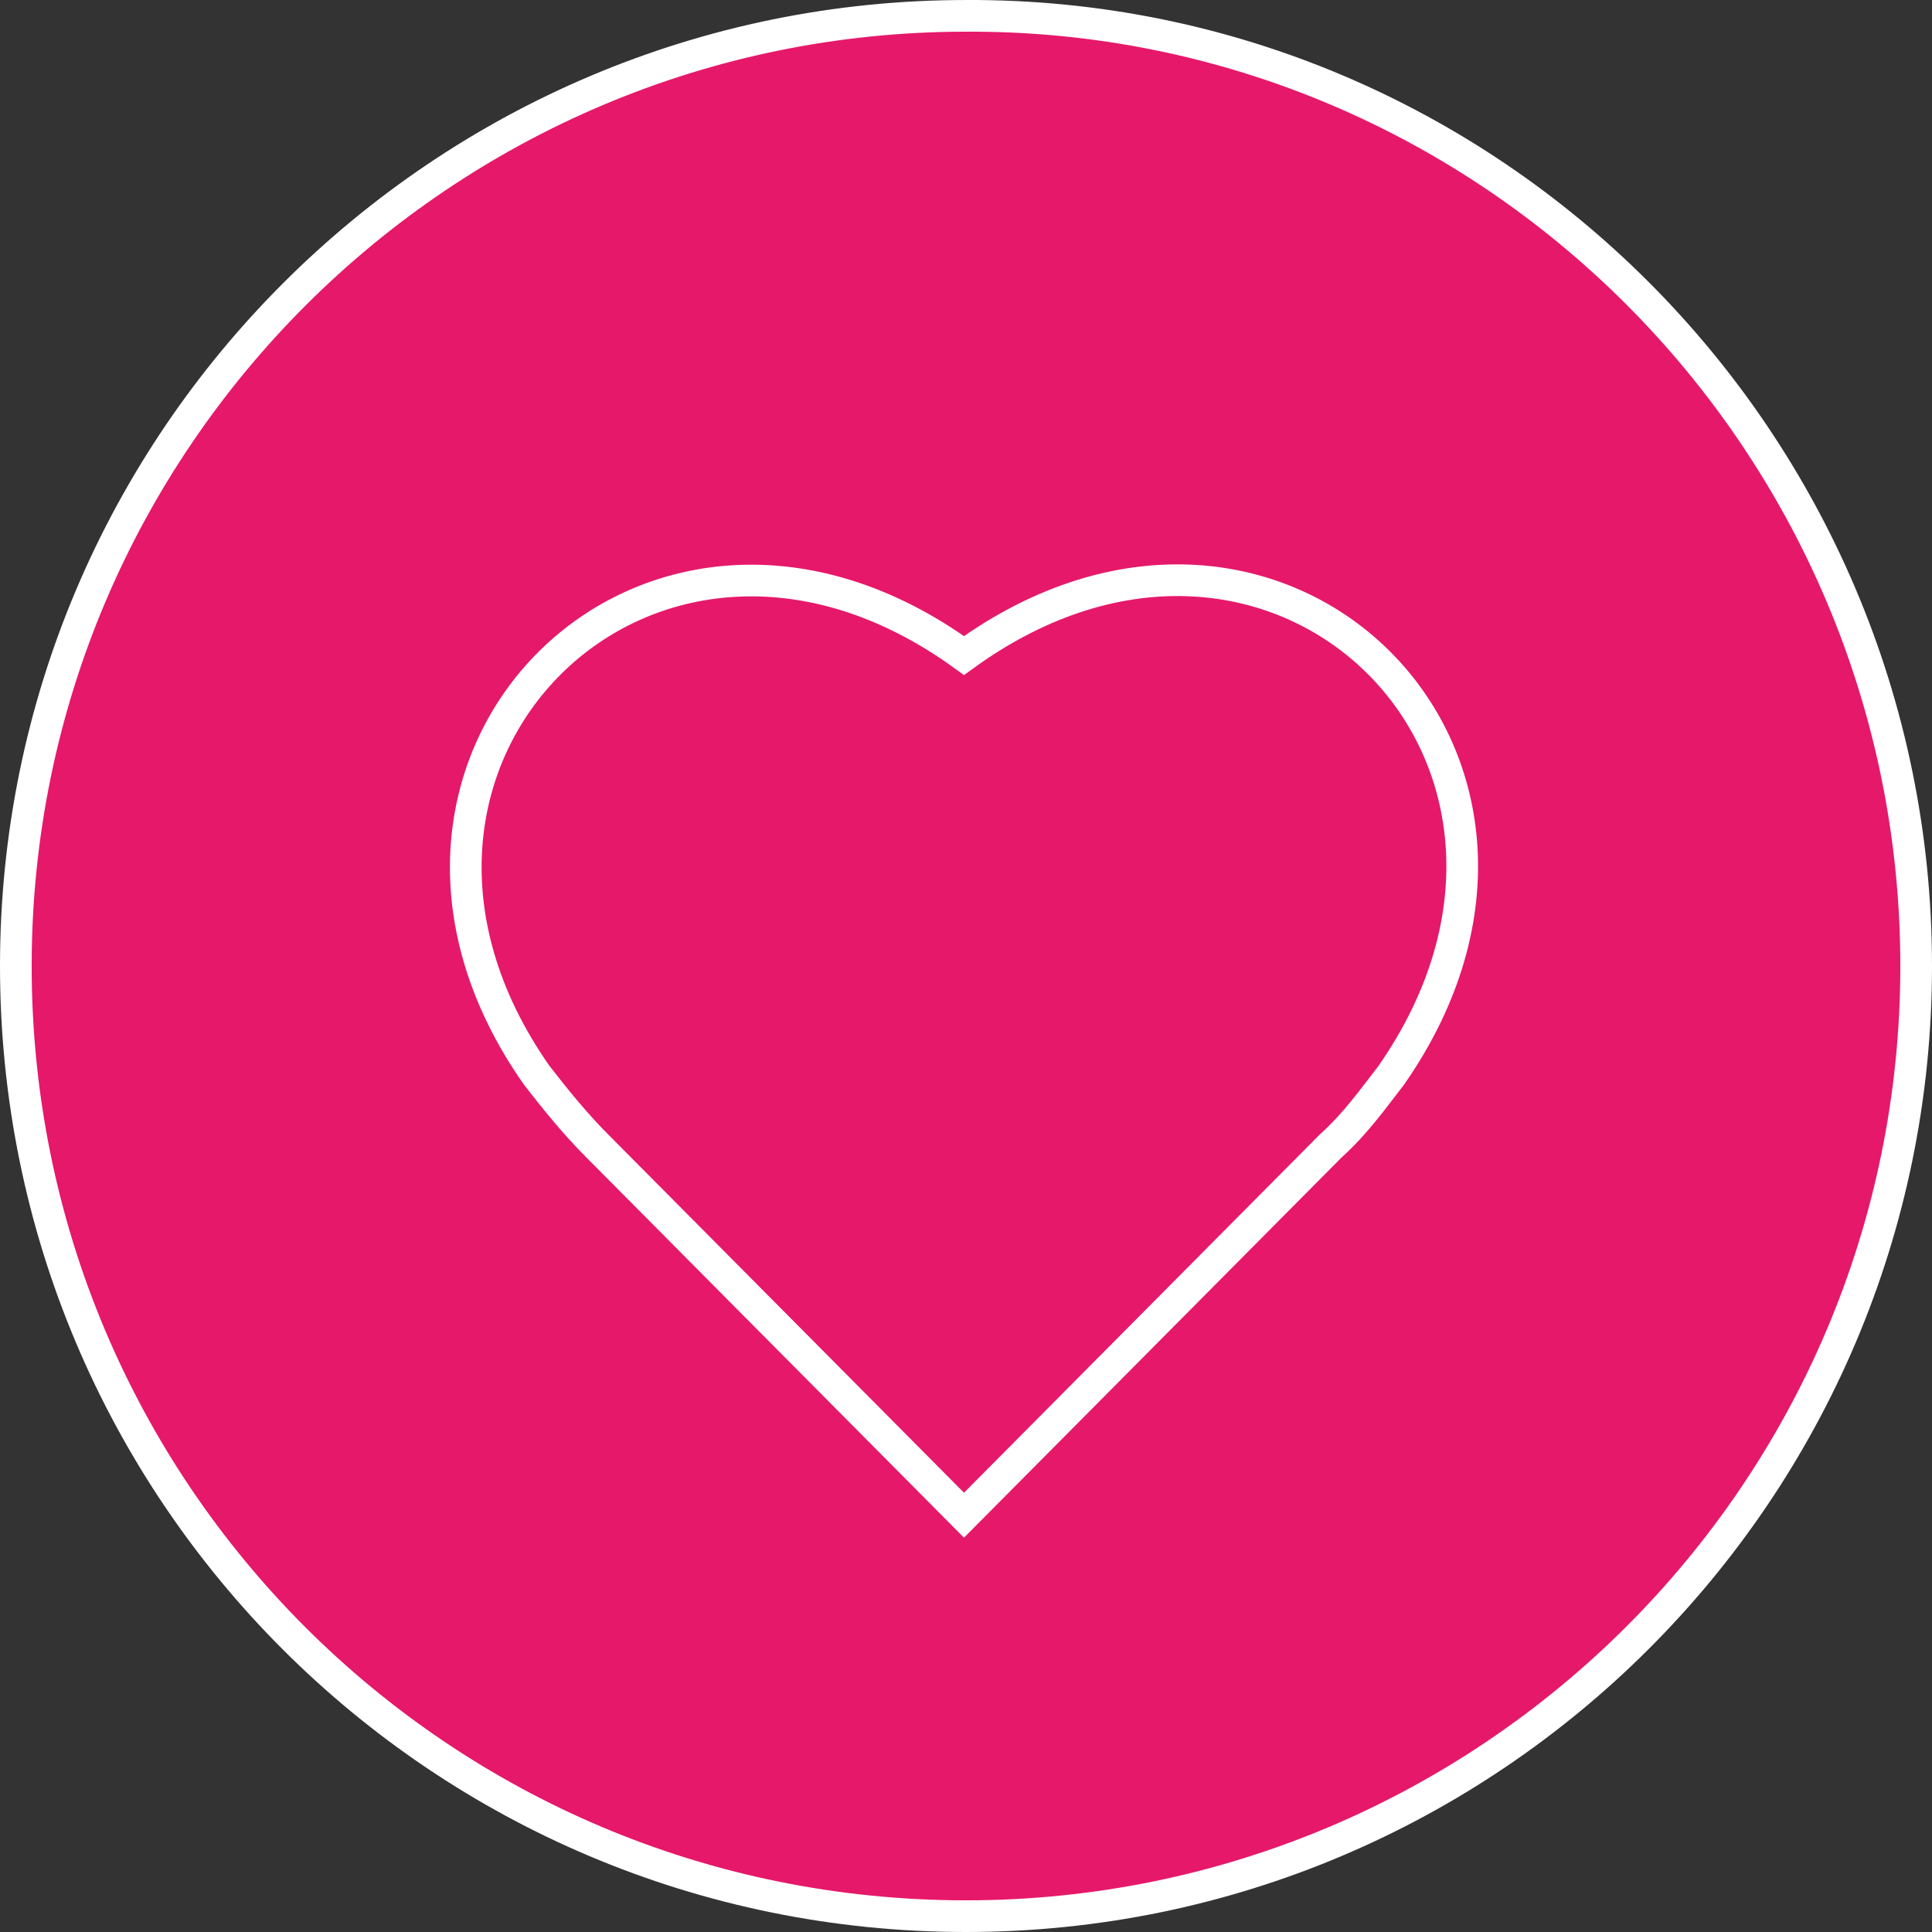
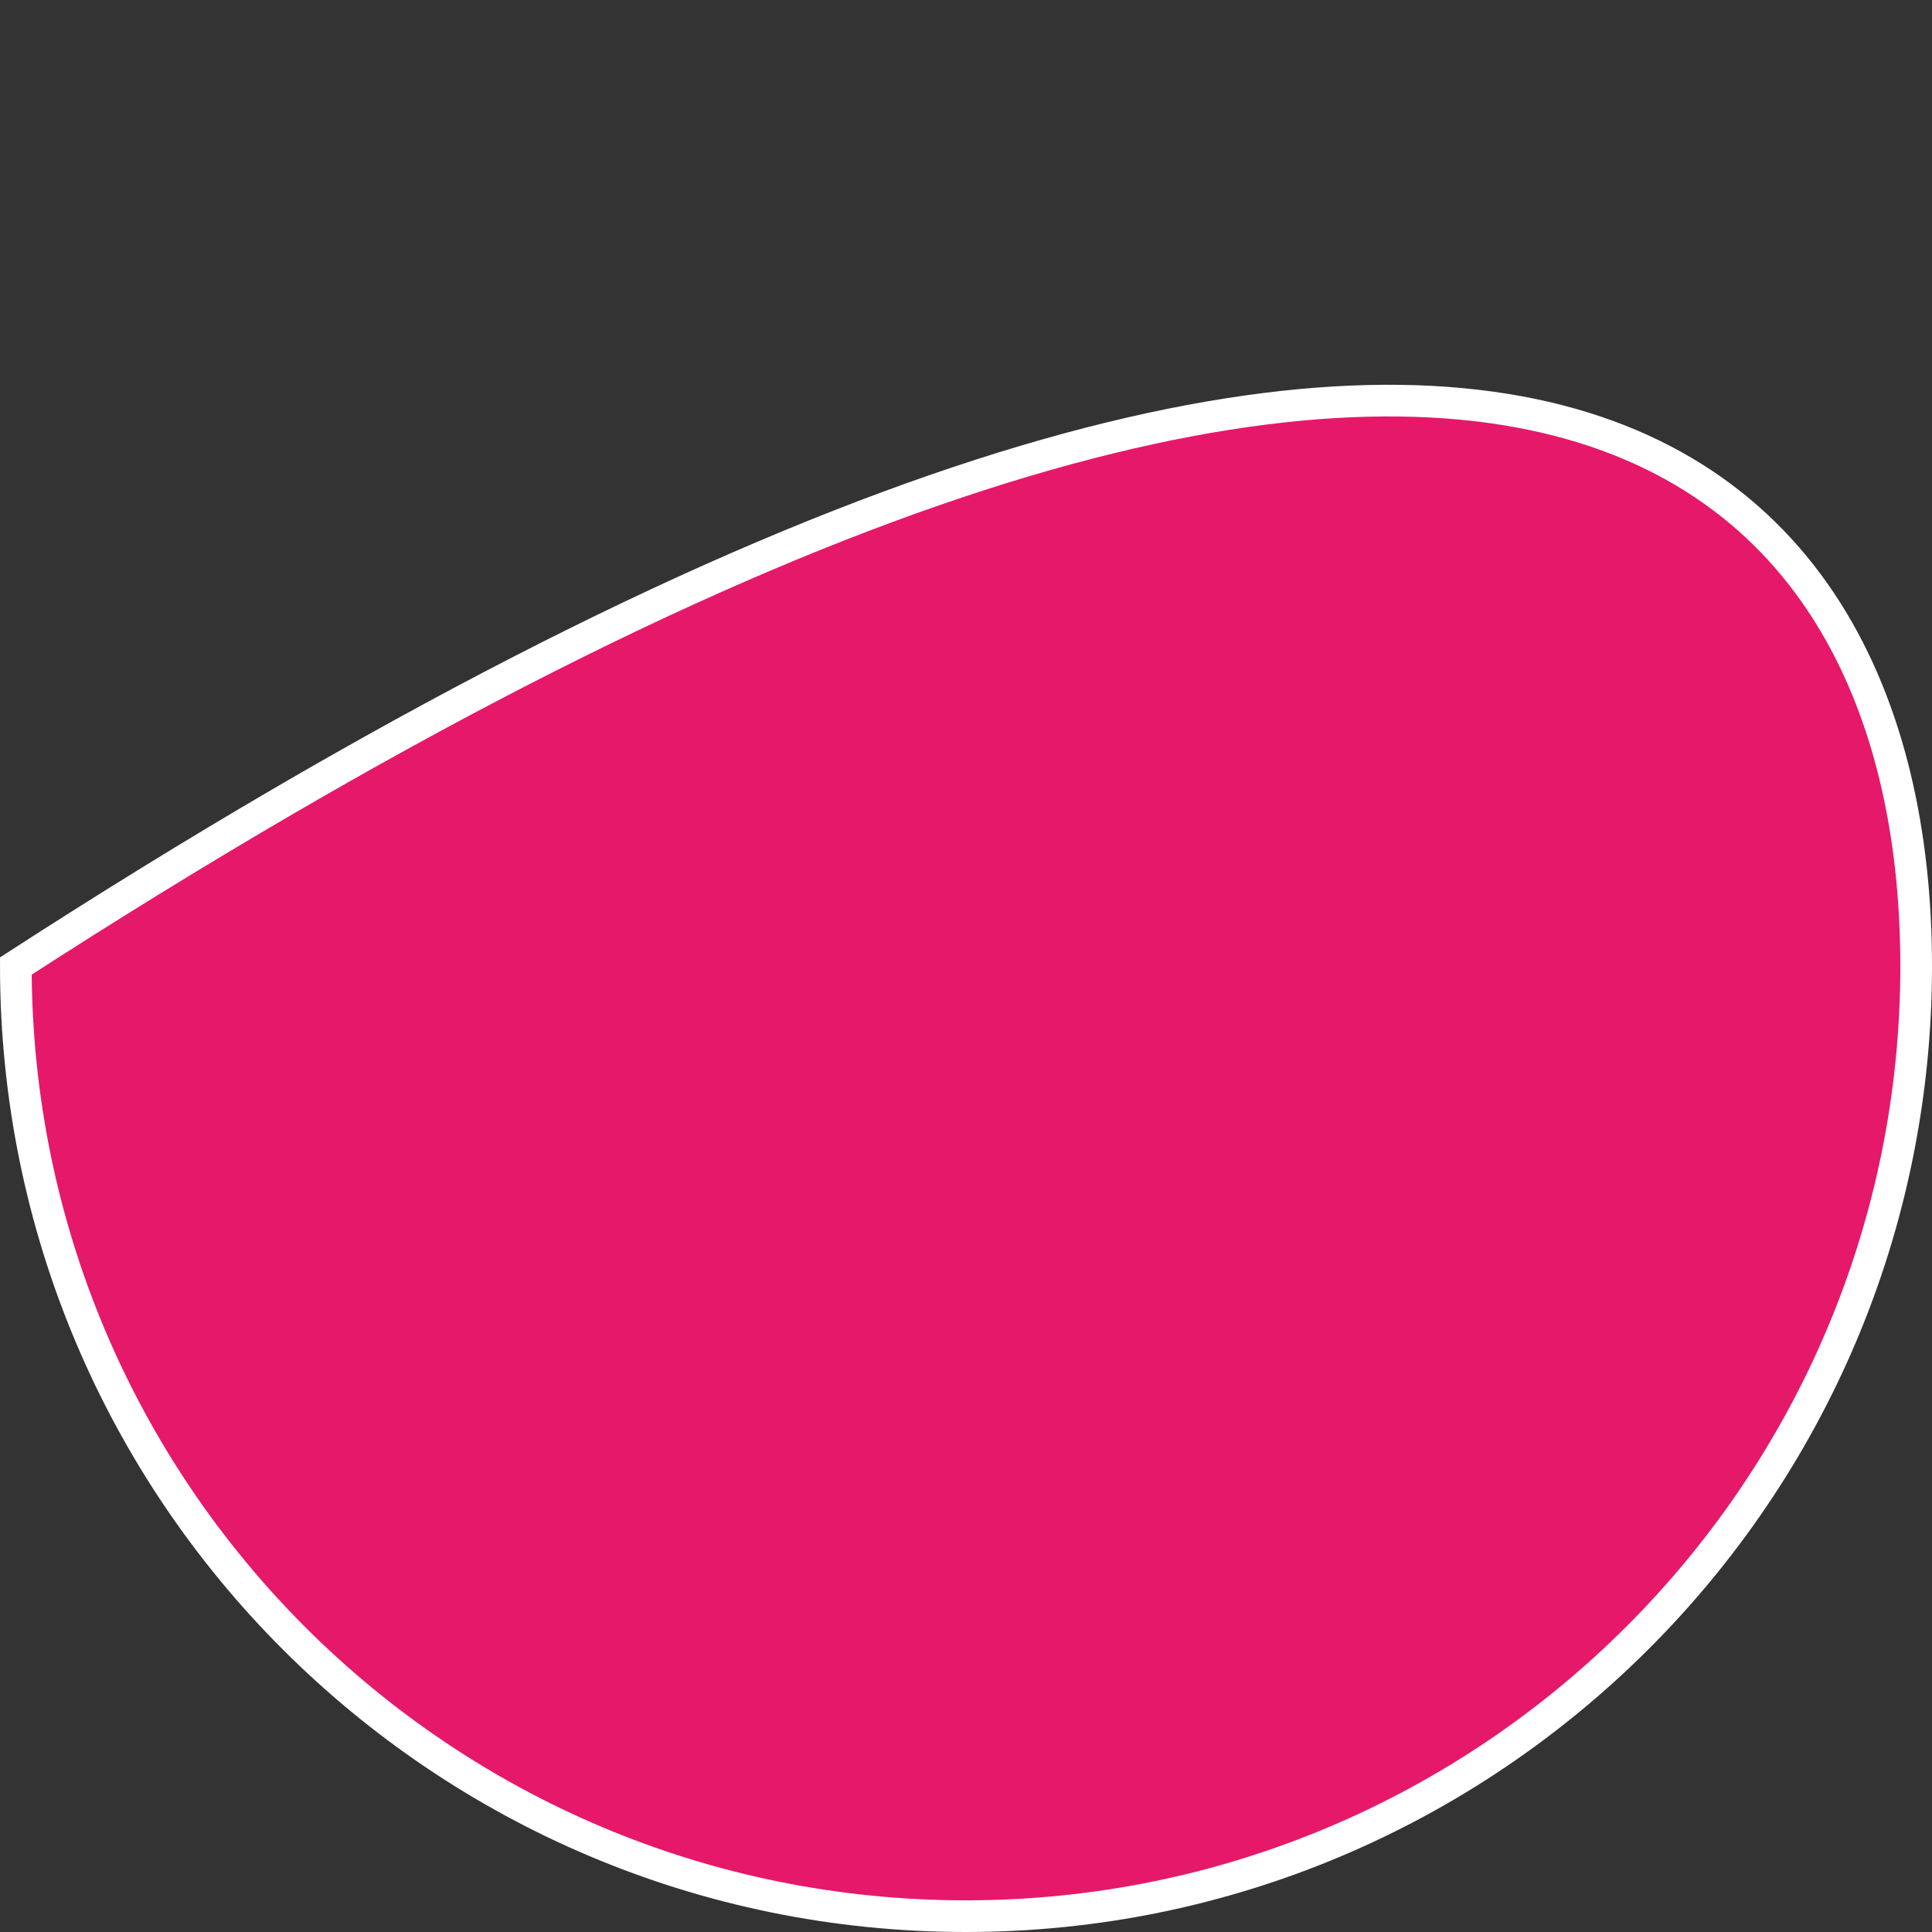
<svg xmlns="http://www.w3.org/2000/svg" fill="none" viewBox="0 0 488 488" height="488" width="488">
  <rect x="0" y="0" width="488" height="488" fill="#333333" stroke="none" />
-   <path stroke-width="8" stroke="white" fill="#E6186A" d="M484 244.001C484 376.699 376.127 484 244 484C111.234 484 4 376.699 4 244.001C4 111.304 111.872 4.003 244 4.003C376.127 3.368 484 111.304 484 244.001Z" />
-   <path stroke-miterlimit="10" stroke-width="8" stroke="white" d="M351.423 271.596C346.953 277.344 342.482 283.73 336.096 289.478L243.492 382.721L150.888 289.478C145.14 283.73 140.031 277.344 135.561 271.596C79.998 192.404 164.3 108.103 243.492 165.581C322.684 108.103 406.985 191.765 351.423 271.596Z" />
+   <path stroke-width="8" stroke="white" fill="#E6186A" d="M484 244.001C484 376.699 376.127 484 244 484C111.234 484 4 376.699 4 244.001C376.127 3.368 484 111.304 484 244.001Z" />
</svg>